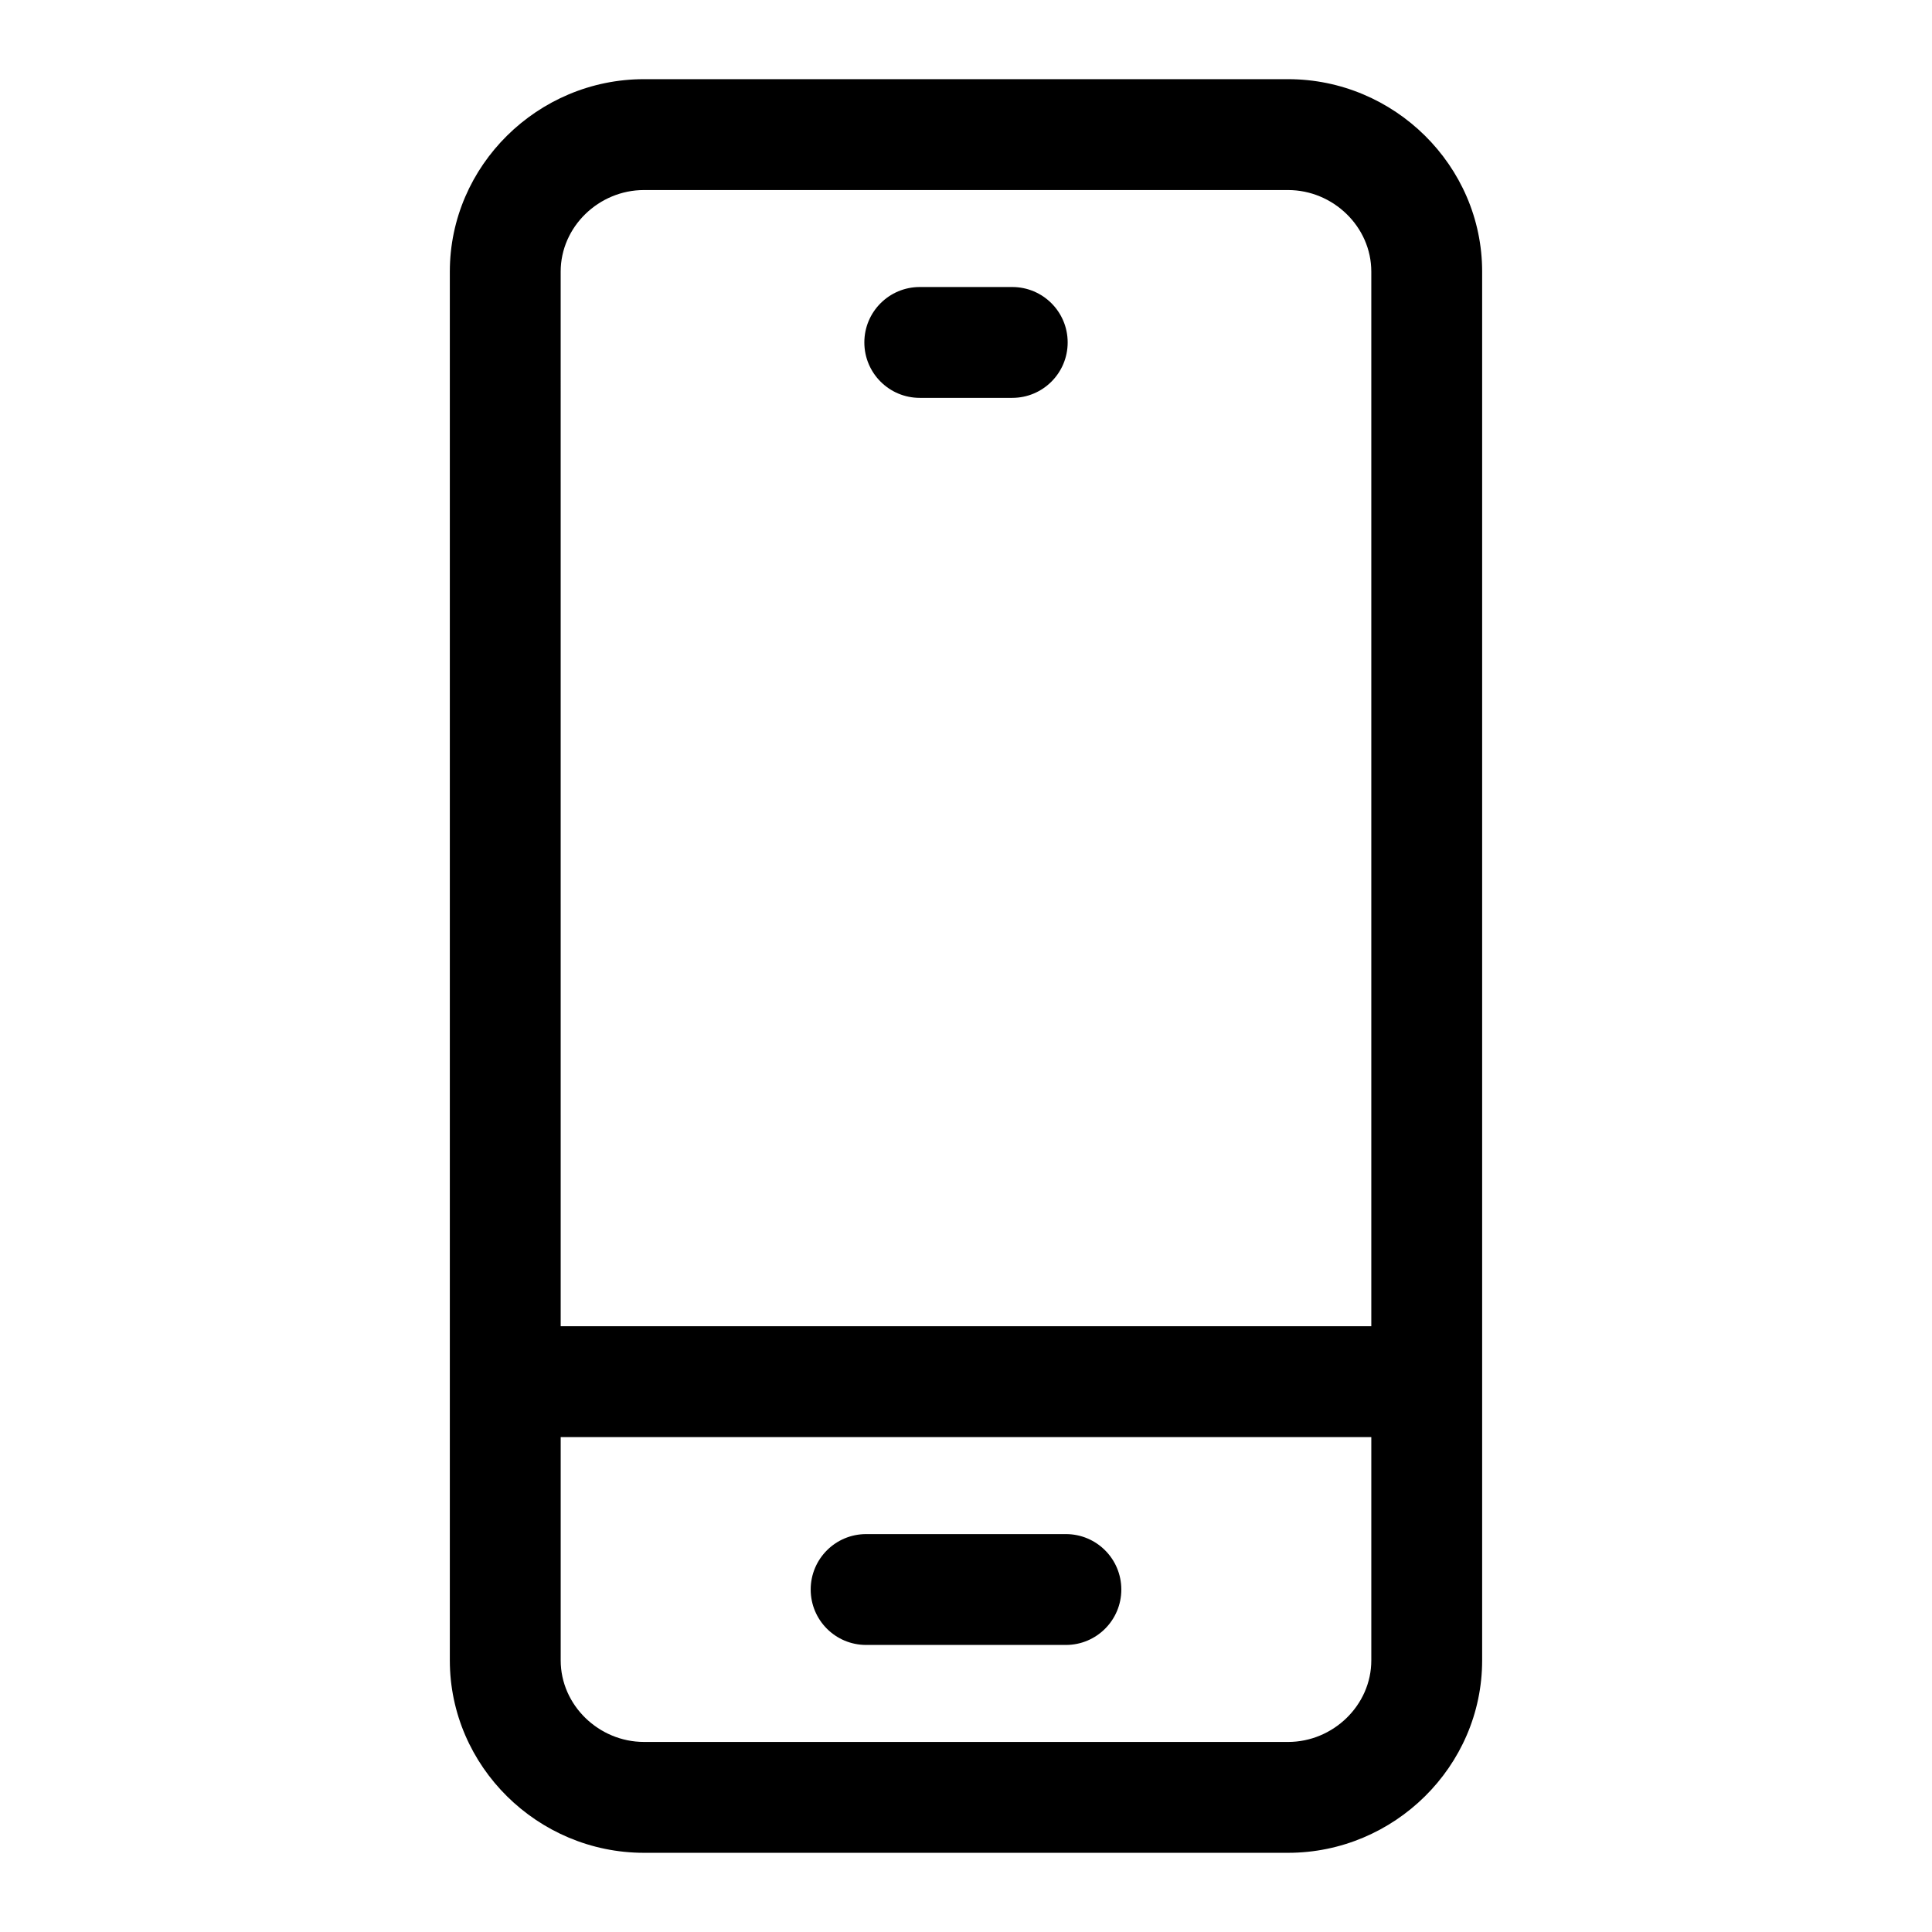
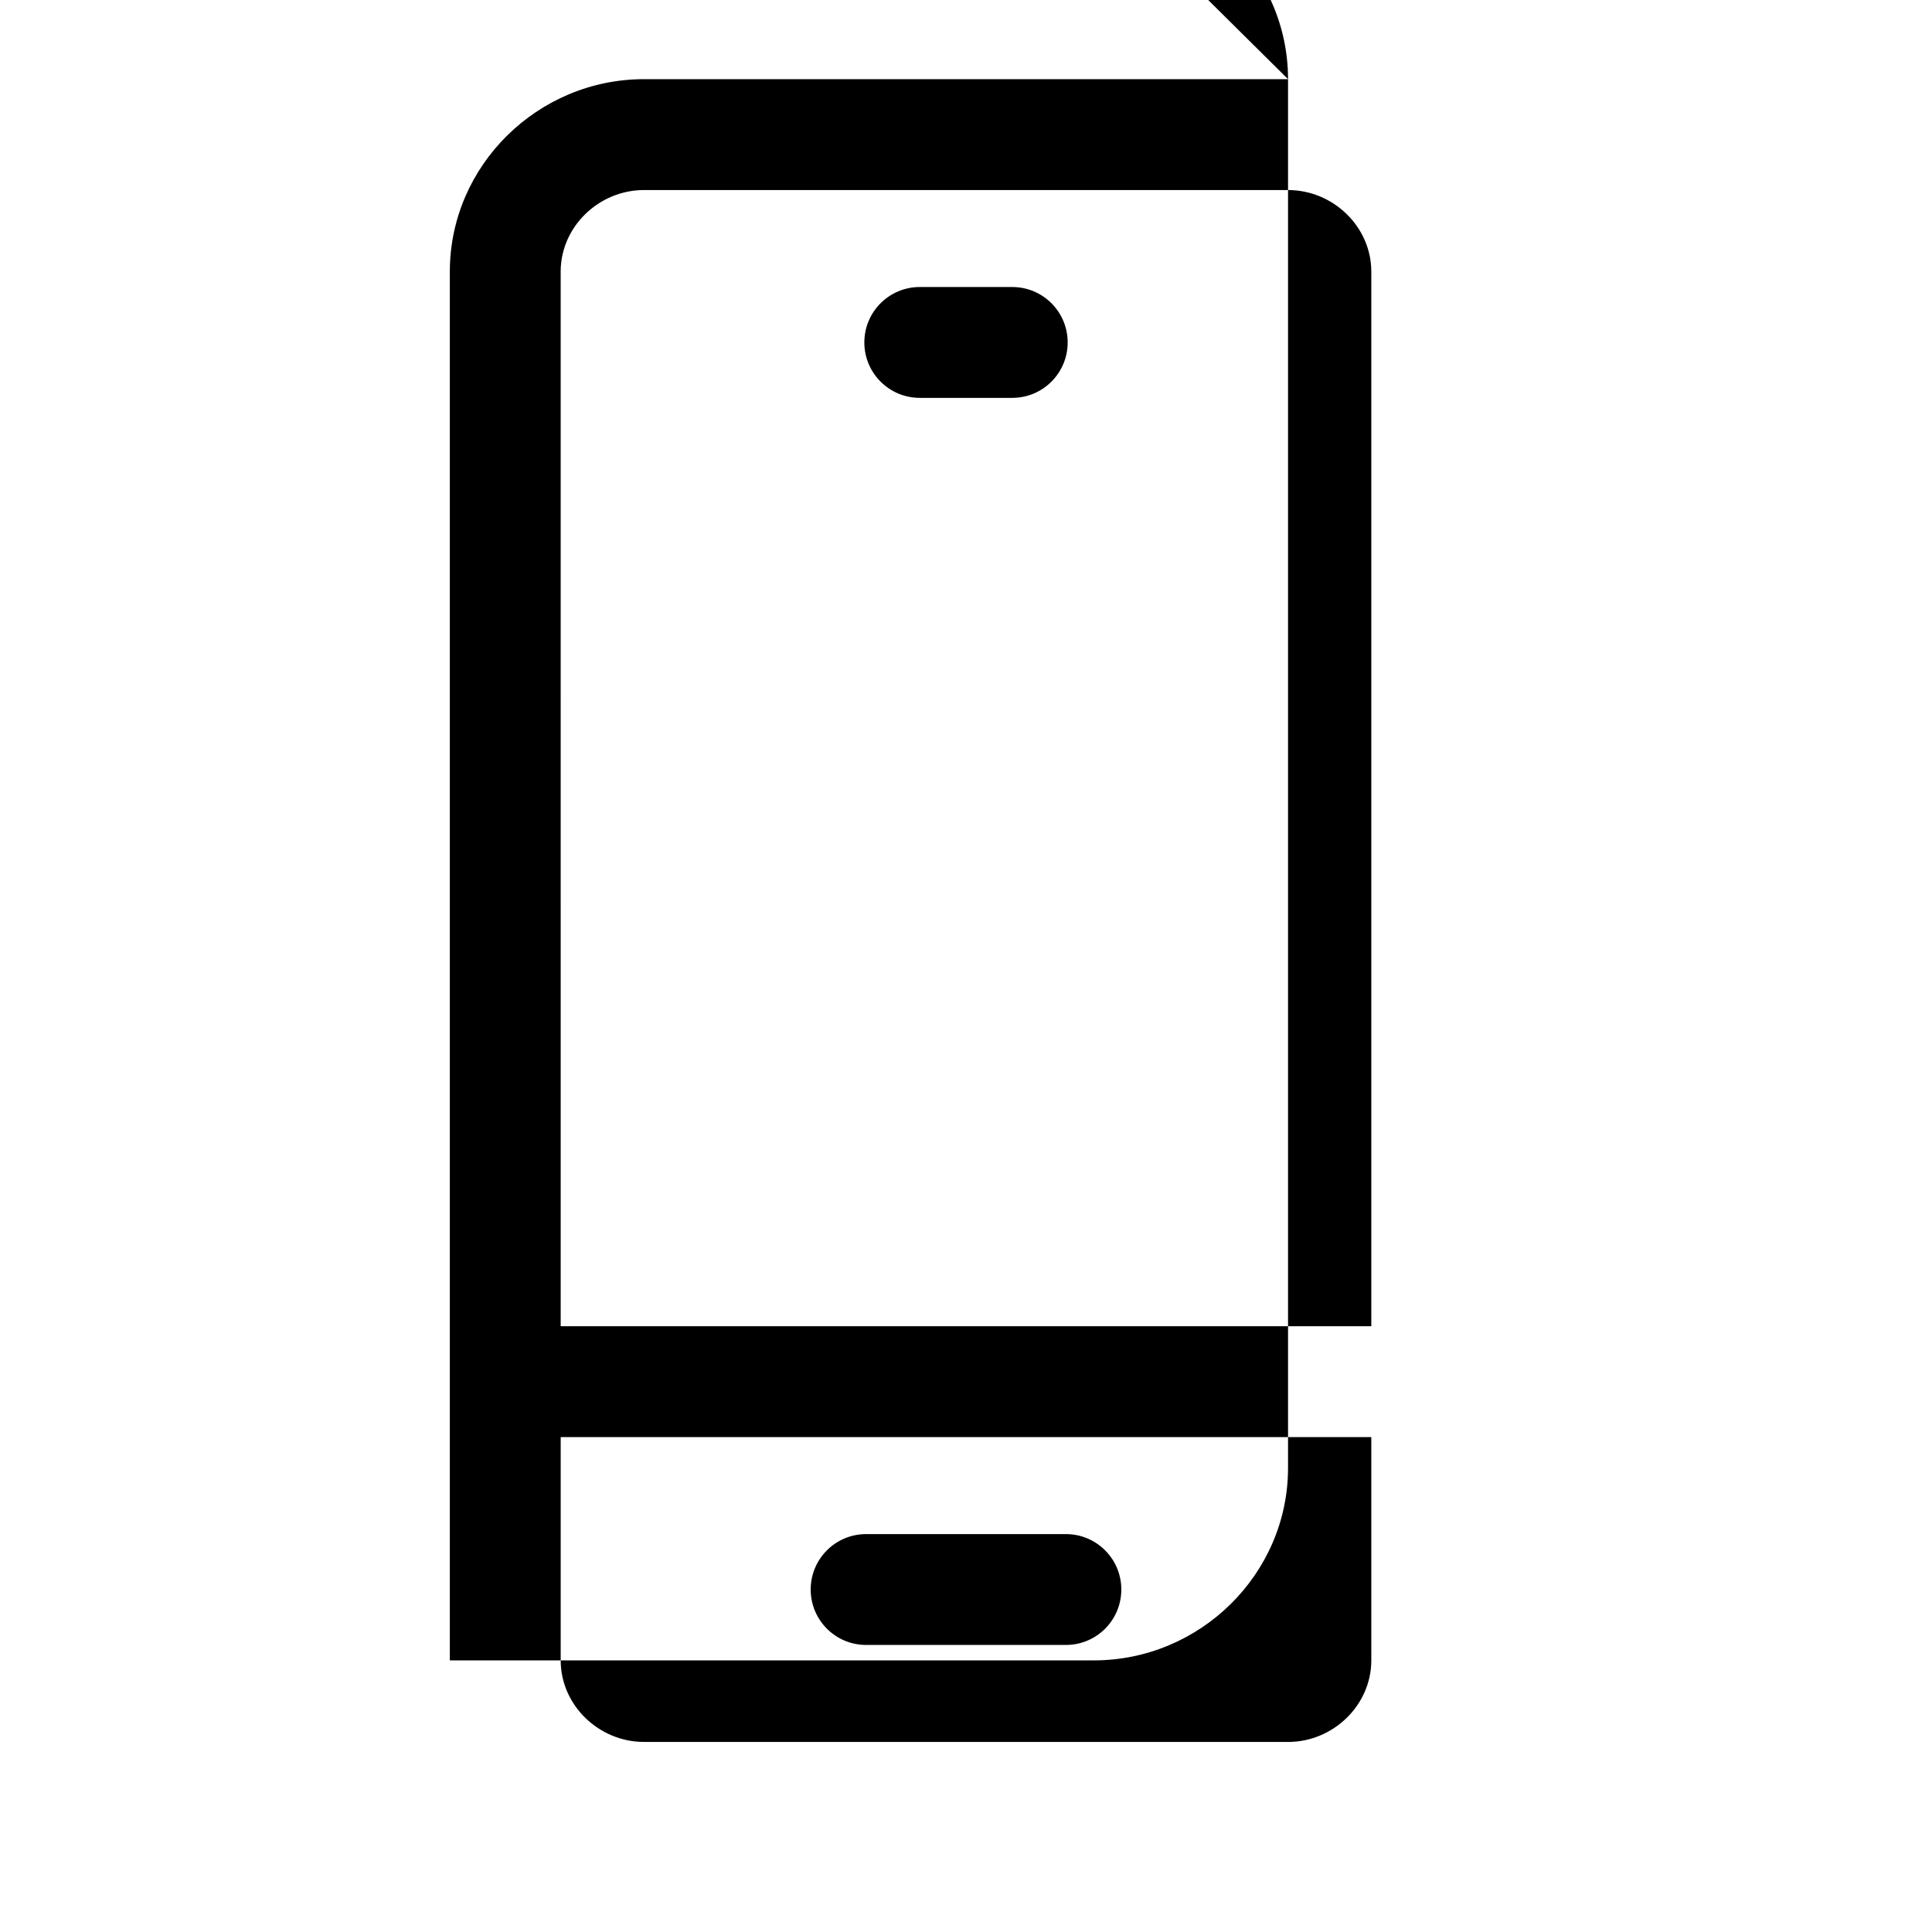
<svg xmlns="http://www.w3.org/2000/svg" fill="#000000" width="800px" height="800px" version="1.1" viewBox="144 144 512 512">
-   <path d="m373.06 234.75c0-8.121 6.582-14.688 14.684-14.688h24.512c8.117 0 14.688 6.566 14.688 14.688 0 8.113-6.57 14.688-14.688 14.688h-24.512c-8.102 0.004-14.684-6.57-14.684-14.688zm68.102 330.49c0 8.113-6.57 14.688-14.688 14.688h-52.945c-8.117 0-14.688-6.574-14.688-14.688 0-8.113 6.57-14.688 14.688-14.688h52.945c8.117-0.004 14.688 6.57 14.688 14.688zm44.188 40.395c11.922 0 22.059-9.711 22.059-21.617v-59.172l-214.82-0.004v59.172c0 11.906 10.137 21.617 22.066 21.617zm-170.7-411.27c-11.926 0-22.066 9.699-22.066 21.617l0.004 279.48h214.82v-279.48c0-11.918-10.137-21.617-22.059-21.617zm170.7-29.383h-170.7c-28.121 0-51.441 22.883-51.441 50.996v368.04c0 28.117 23.32 50.996 51.441 50.996h170.7c28.117 0 51.434-22.883 51.434-50.996v-368.04c0-28.113-23.316-50.996-51.434-50.996z" fill-rule="evenodd" />
+   <path d="m373.06 234.75c0-8.121 6.582-14.688 14.684-14.688h24.512c8.117 0 14.688 6.566 14.688 14.688 0 8.113-6.57 14.688-14.688 14.688h-24.512c-8.102 0.004-14.684-6.57-14.684-14.688zm68.102 330.49c0 8.113-6.57 14.688-14.688 14.688h-52.945c-8.117 0-14.688-6.574-14.688-14.688 0-8.113 6.57-14.688 14.688-14.688h52.945c8.117-0.004 14.688 6.57 14.688 14.688zm44.188 40.395c11.922 0 22.059-9.711 22.059-21.617v-59.172l-214.82-0.004v59.172c0 11.906 10.137 21.617 22.066 21.617zm-170.7-411.27c-11.926 0-22.066 9.699-22.066 21.617l0.004 279.48h214.82v-279.48c0-11.918-10.137-21.617-22.059-21.617zm170.7-29.383h-170.7c-28.121 0-51.441 22.883-51.441 50.996v368.04h170.7c28.117 0 51.434-22.883 51.434-50.996v-368.04c0-28.113-23.316-50.996-51.434-50.996z" fill-rule="evenodd" />
</svg>